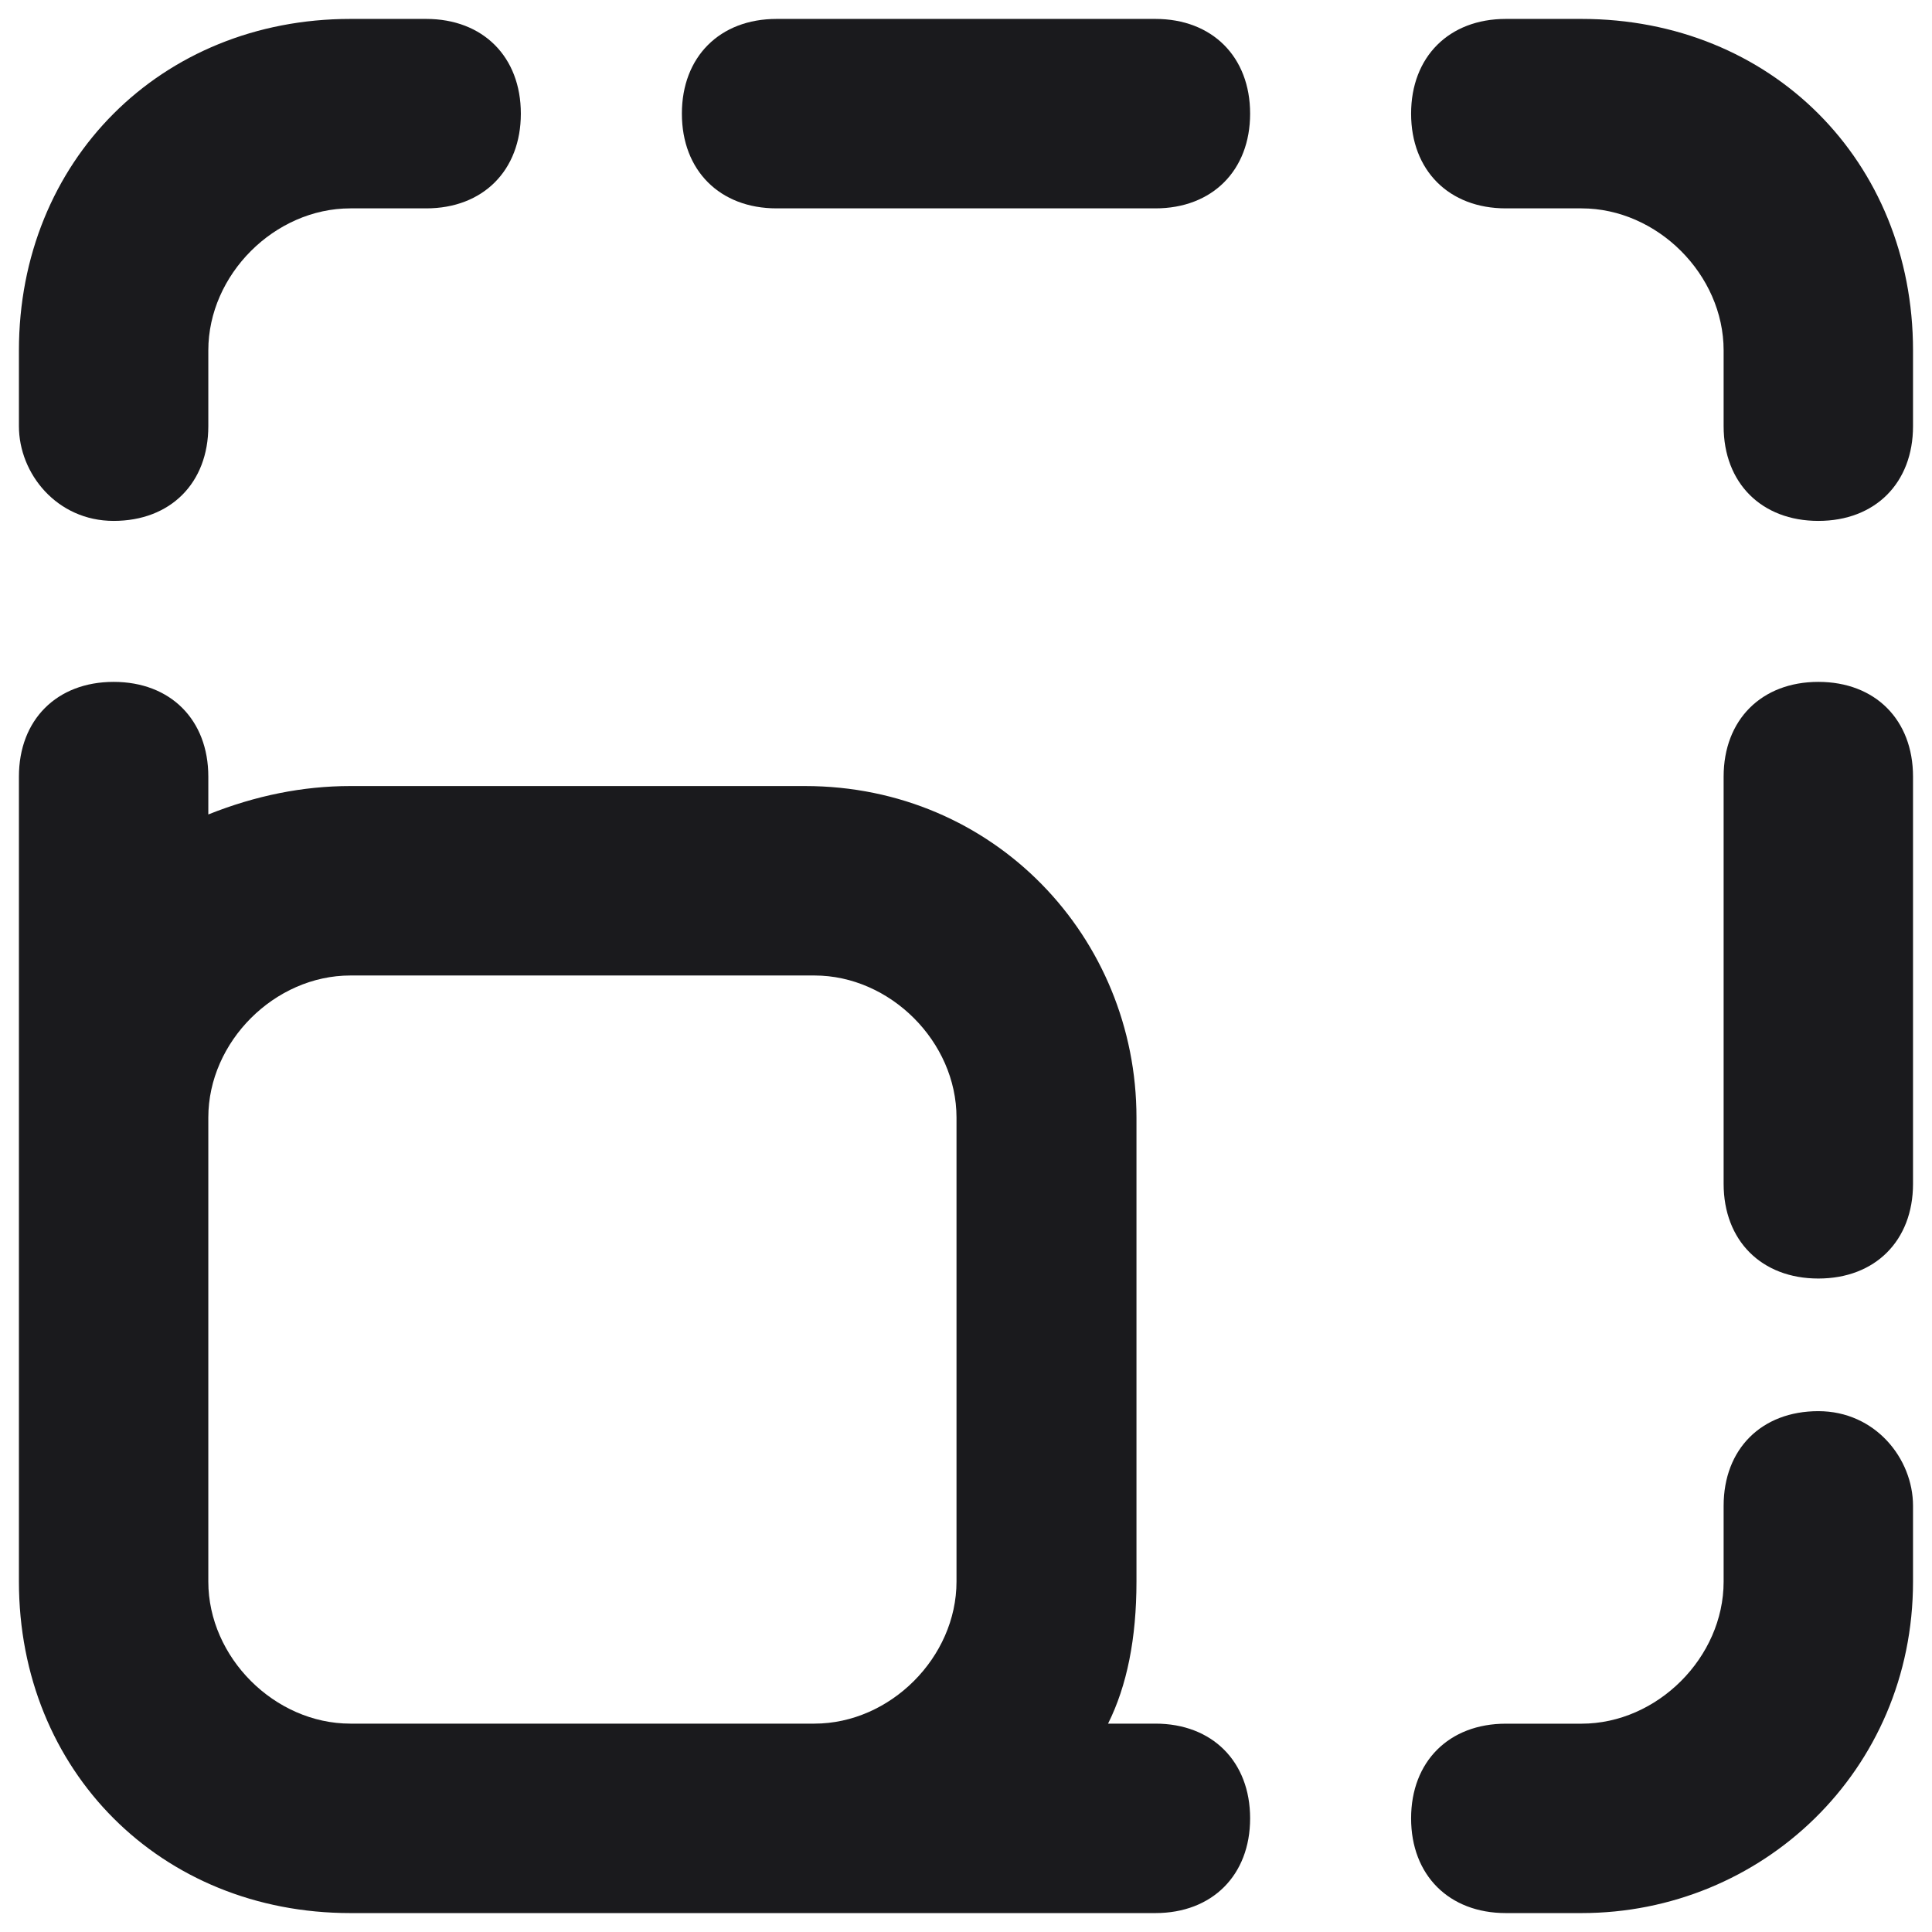
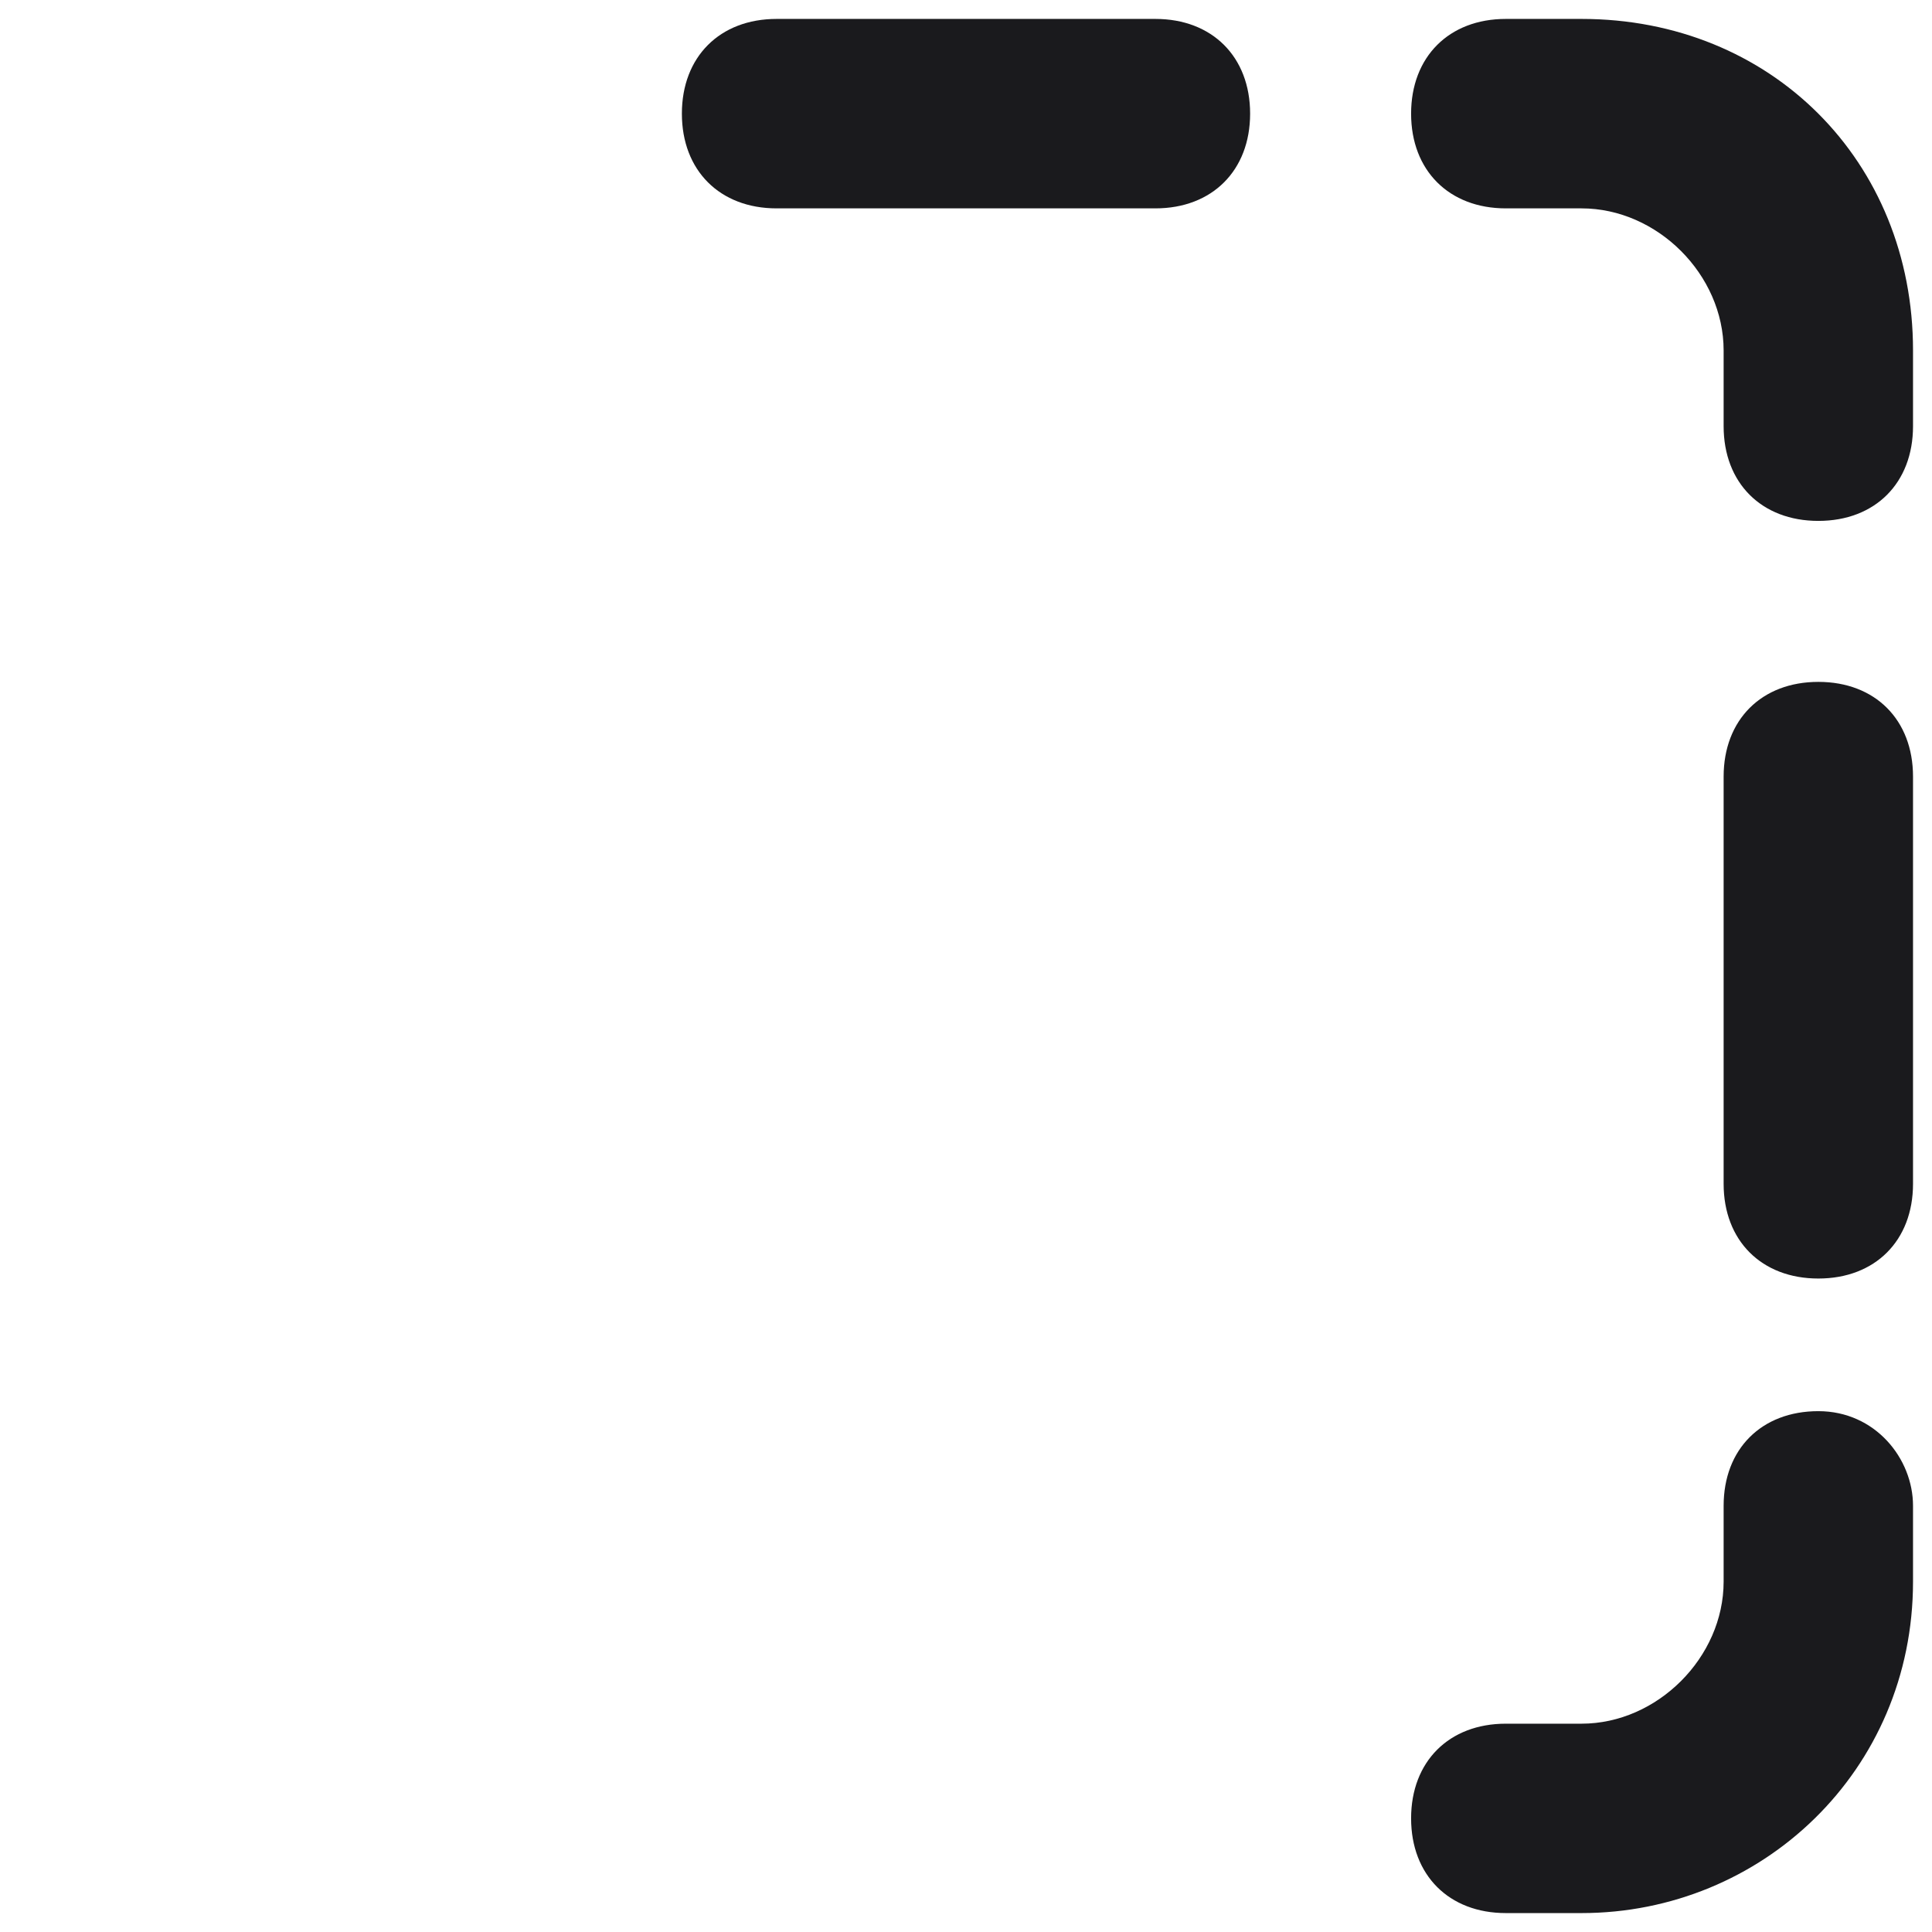
<svg xmlns="http://www.w3.org/2000/svg" width="34" height="34" viewBox="0 0 34 34" fill="none">
  <g id="Group">
    <path id="Vector" d="M32 24.834C31 24.834 30.333 25.5 30.333 26.5V27.834C30.333 29.167 29.166 30.334 27.833 30.334H26.5C25.5 30.334 24.833 31 24.833 32C24.833 33 25.5 33.667 26.5 33.667H27.833C31 33.667 33.666 31.167 33.666 27.834V26.5C33.666 25.667 33 24.834 32 24.834Z" fill="#1A1A1D" />
    <path id="Vector_2" d="M32 12C31 12 30.333 12.667 30.333 13.667V20.833C30.333 21.833 31 22.5 32 22.5C33 22.5 33.666 21.833 33.666 20.833V13.667C33.666 12.667 33 12 32 12Z" fill="#1A1A1D" />
    <path id="Vector_3" d="M27.833 0.333H26.5C25.5 0.333 24.833 1 24.833 2C24.833 3 25.5 3.667 26.5 3.667H27.833C29.166 3.667 30.333 4.833 30.333 6.167V7.5C30.333 8.5 31 9.167 32 9.167C33 9.167 33.666 8.5 33.666 7.5V6.167C33.666 2.833 31.166 0.333 27.833 0.333Z" fill="#1A1A1D" />
    <path id="Vector_4" d="M20.333 0.333H13.667C12.667 0.333 12 1 12 2C12 3 12.667 3.667 13.667 3.667H20.333C21.333 3.667 22 3 22 2C22 1 21.333 0.333 20.333 0.333Z" fill="#1A1A1D" />
-     <path id="Vector_5" d="M2 9.167C3 9.167 3.666 8.5 3.666 7.5V6.167C3.666 4.833 4.833 3.667 6.166 3.667H7.5C8.5 3.667 9.166 3 9.166 2C9.166 1 8.5 0.333 7.5 0.333H6.166C2.833 0.333 0.333 2.833 0.333 6.167V7.5C0.333 8.334 1 9.167 2 9.167Z" fill="#1A1A1D" />
-     <path id="Vector_6" d="M20.333 30.333H19.5C19.833 29.667 20 28.833 20 27.833V19.667C20 16.5 17.5 13.833 14.166 13.833H6.166C5.333 13.833 4.5 14 3.666 14.333V13.667C3.666 12.667 3 12 2 12C1 12 0.333 12.667 0.333 13.667V19.667V23V26.5V27.833C0.333 31.167 2.833 33.667 6.166 33.667H7.5H13.166H14.333H20.333C21.333 33.667 22 33 22 32C22 31 21.333 30.333 20.333 30.333ZM13.166 30.333H7.5H6.166C4.833 30.333 3.666 29.167 3.666 27.833V26.5V23V19.667C3.666 18.333 4.833 17.167 6.166 17.167H14.333C15.666 17.167 16.833 18.333 16.833 19.667V27.833C16.833 29.167 15.666 30.333 14.333 30.333H13.166Z" fill="#1A1A1D" />
  </g>
</svg>